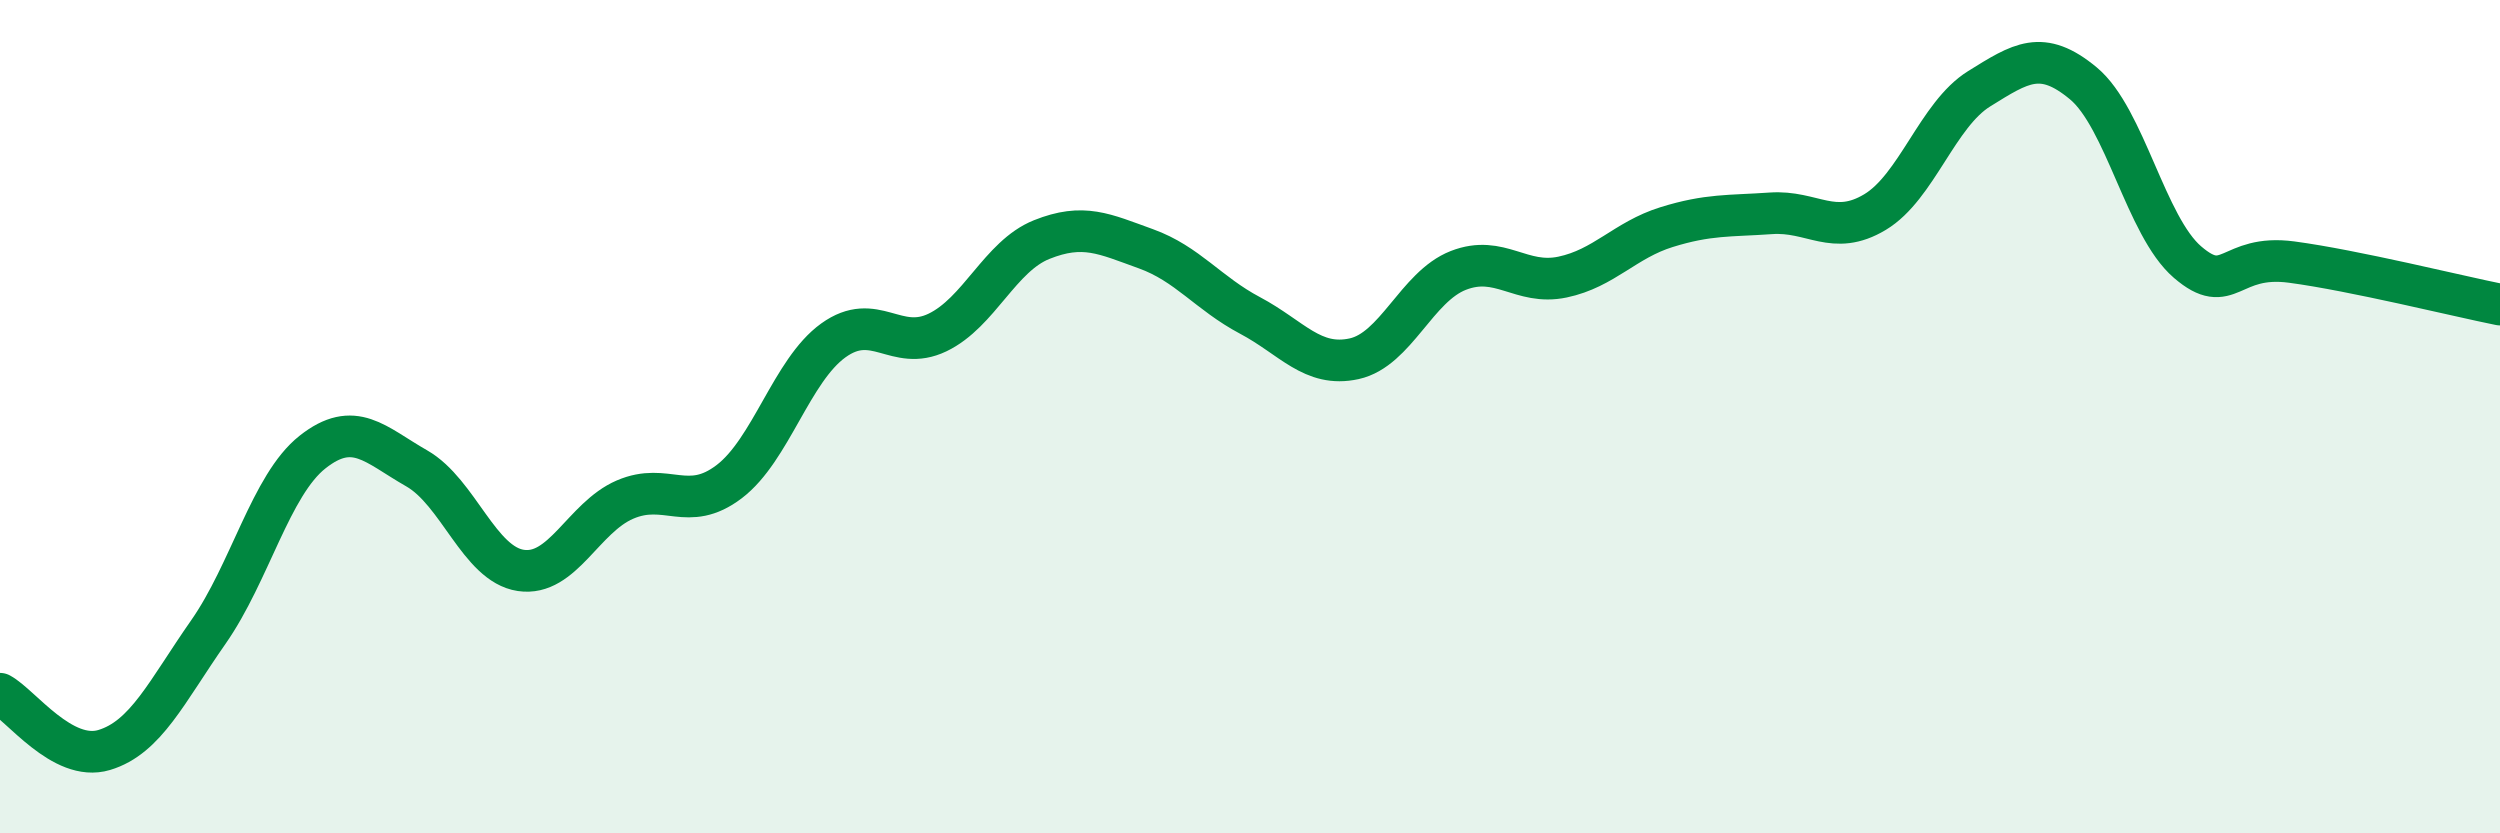
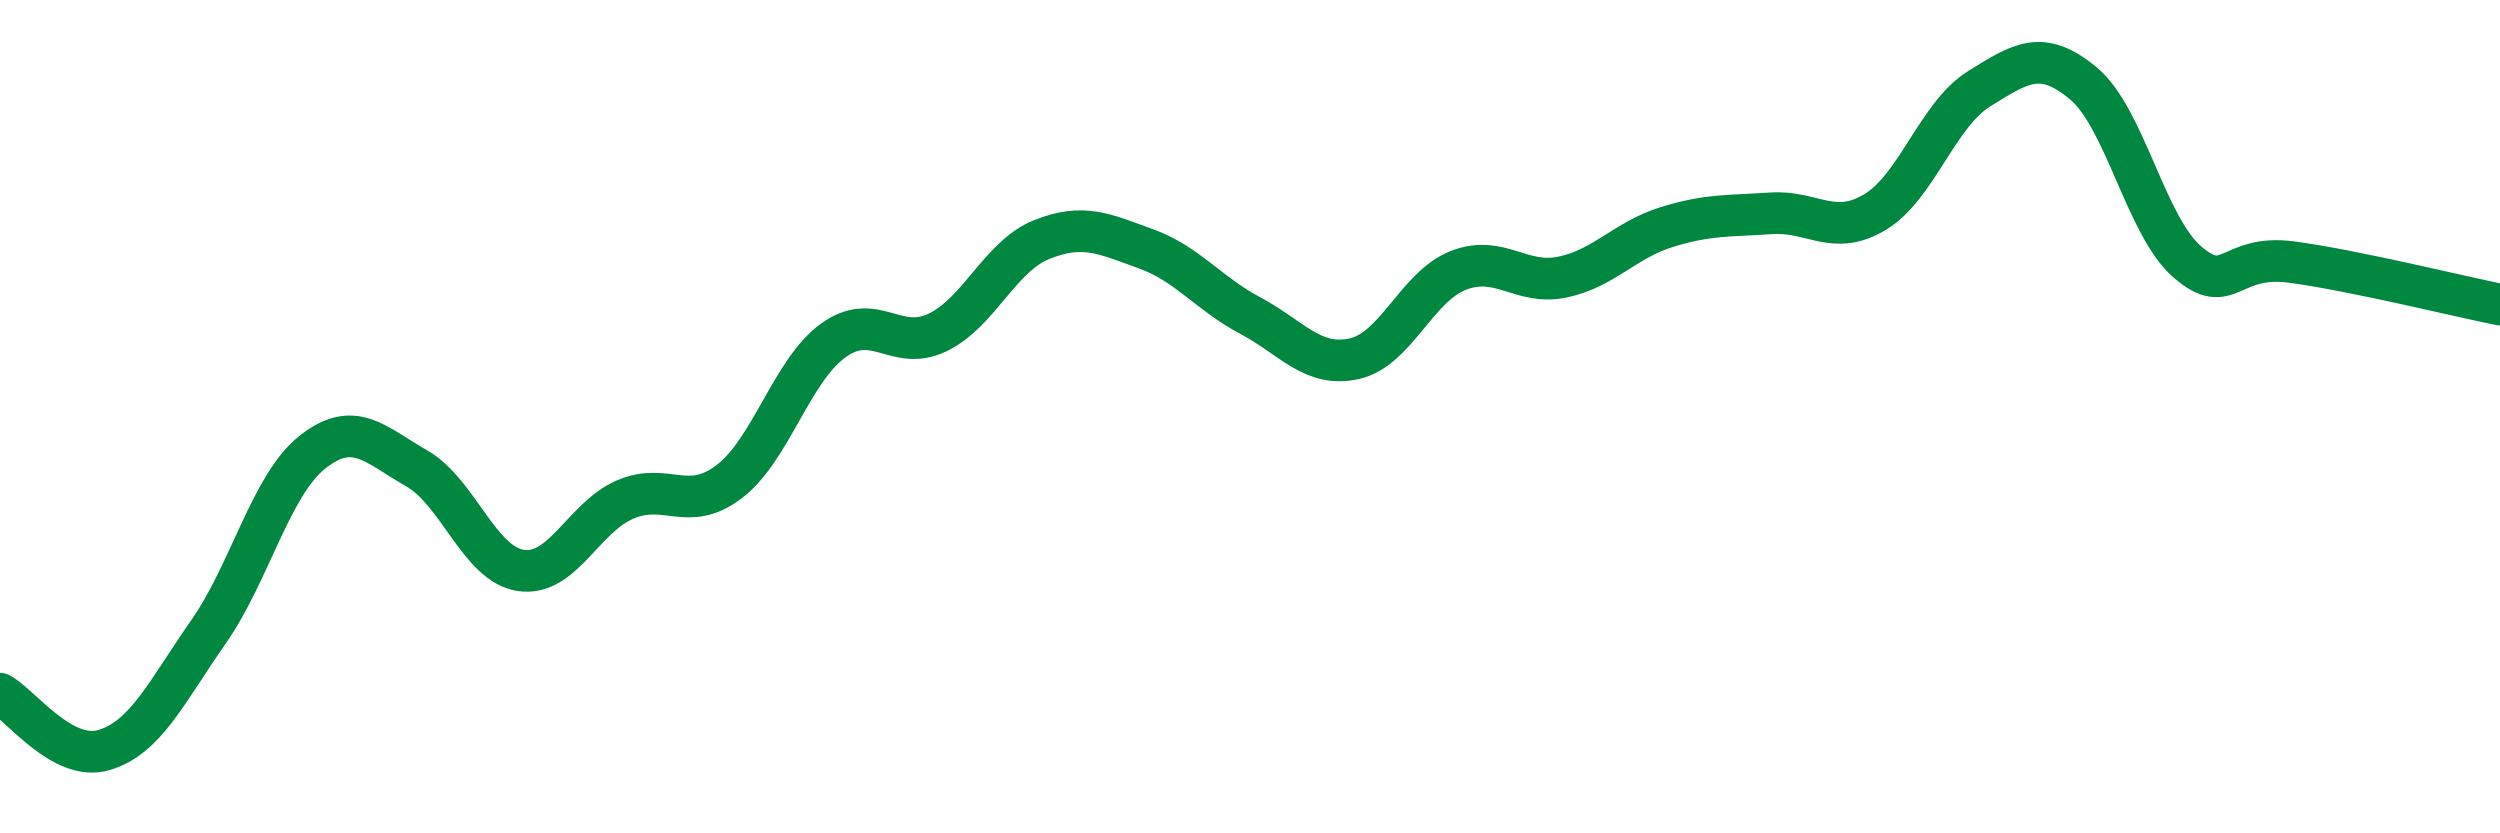
<svg xmlns="http://www.w3.org/2000/svg" width="60" height="20" viewBox="0 0 60 20">
-   <path d="M 0,16.65 C 0.5,16.92 1.5,18.3 2.5,18 C 3.5,17.7 4,16.6 5,15.17 C 6,13.74 6.5,11.64 7.5,10.85 C 8.5,10.06 9,10.67 10,11.24 C 11,11.81 11.5,13.54 12.5,13.69 C 13.5,13.84 14,12.42 15,11.99 C 16,11.56 16.5,12.32 17.5,11.56 C 18.5,10.8 19,8.89 20,8.17 C 21,7.45 21.5,8.46 22.5,7.98 C 23.5,7.5 24,6.15 25,5.75 C 26,5.35 26.5,5.61 27.5,5.97 C 28.5,6.33 29,7.04 30,7.57 C 31,8.1 31.5,8.83 32.5,8.61 C 33.5,8.39 34,6.88 35,6.49 C 36,6.1 36.5,6.86 37.5,6.65 C 38.5,6.44 39,5.76 40,5.45 C 41,5.14 41.5,5.19 42.5,5.12 C 43.5,5.05 44,5.69 45,5.09 C 46,4.49 46.5,2.75 47.5,2.13 C 48.5,1.51 49,1.17 50,2 C 51,2.83 51.5,5.43 52.5,6.29 C 53.5,7.15 53.5,6.09 55,6.29 C 56.5,6.49 59,7.11 60,7.31L60 20L0 20Z" fill="#008740" opacity="0.1" stroke-linecap="round" stroke-linejoin="round" />
  <path d="M 0,16.65 C 0.5,16.92 1.5,18.3 2.5,18 C 3.5,17.7 4,16.6 5,15.17 C 6,13.74 6.5,11.64 7.5,10.85 C 8.5,10.06 9,10.67 10,11.24 C 11,11.81 11.5,13.54 12.5,13.69 C 13.5,13.84 14,12.42 15,11.99 C 16,11.56 16.5,12.32 17.5,11.56 C 18.5,10.8 19,8.89 20,8.17 C 21,7.45 21.5,8.46 22.5,7.98 C 23.5,7.5 24,6.15 25,5.75 C 26,5.35 26.5,5.61 27.5,5.97 C 28.5,6.33 29,7.04 30,7.57 C 31,8.1 31.5,8.83 32.5,8.61 C 33.5,8.39 34,6.88 35,6.49 C 36,6.1 36.5,6.86 37.5,6.65 C 38.5,6.44 39,5.76 40,5.45 C 41,5.14 41.5,5.19 42.5,5.12 C 43.5,5.05 44,5.69 45,5.09 C 46,4.49 46.5,2.75 47.5,2.13 C 48.5,1.51 49,1.17 50,2 C 51,2.83 51.5,5.43 52.5,6.29 C 53.5,7.15 53.5,6.09 55,6.29 C 56.5,6.49 59,7.11 60,7.31" stroke="#008740" stroke-width="1" fill="none" stroke-linecap="round" stroke-linejoin="round" />
</svg>